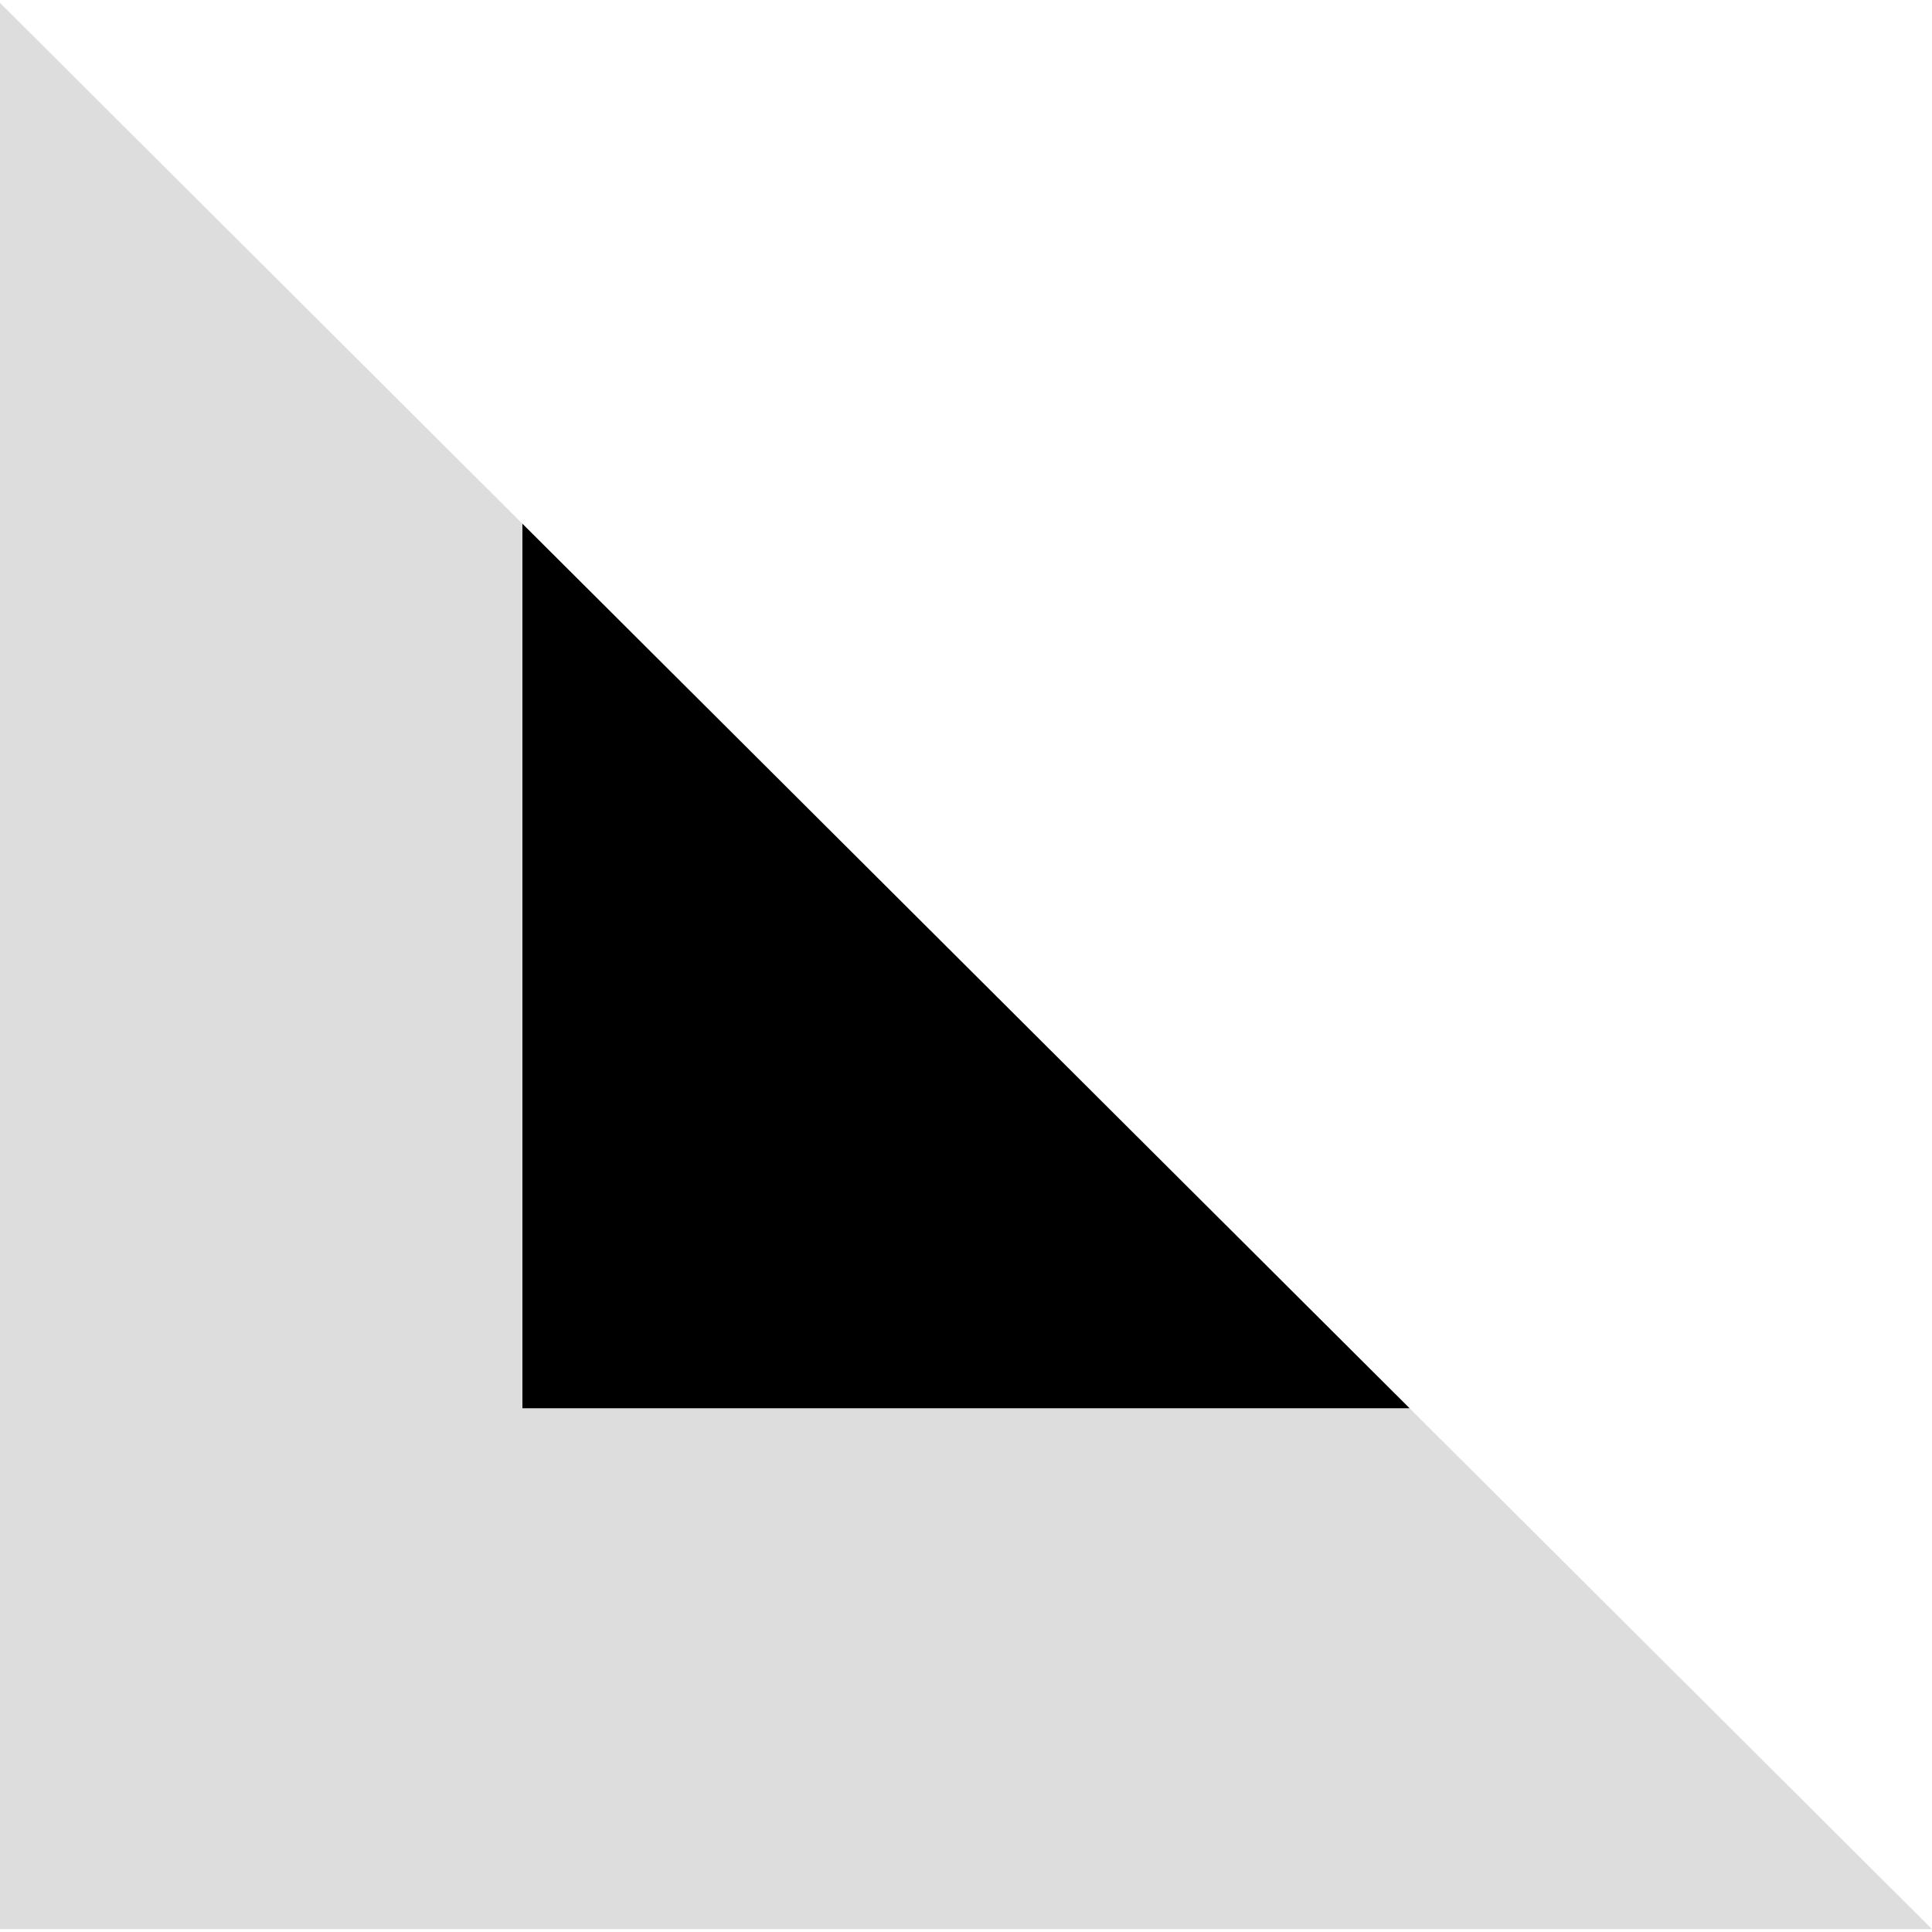
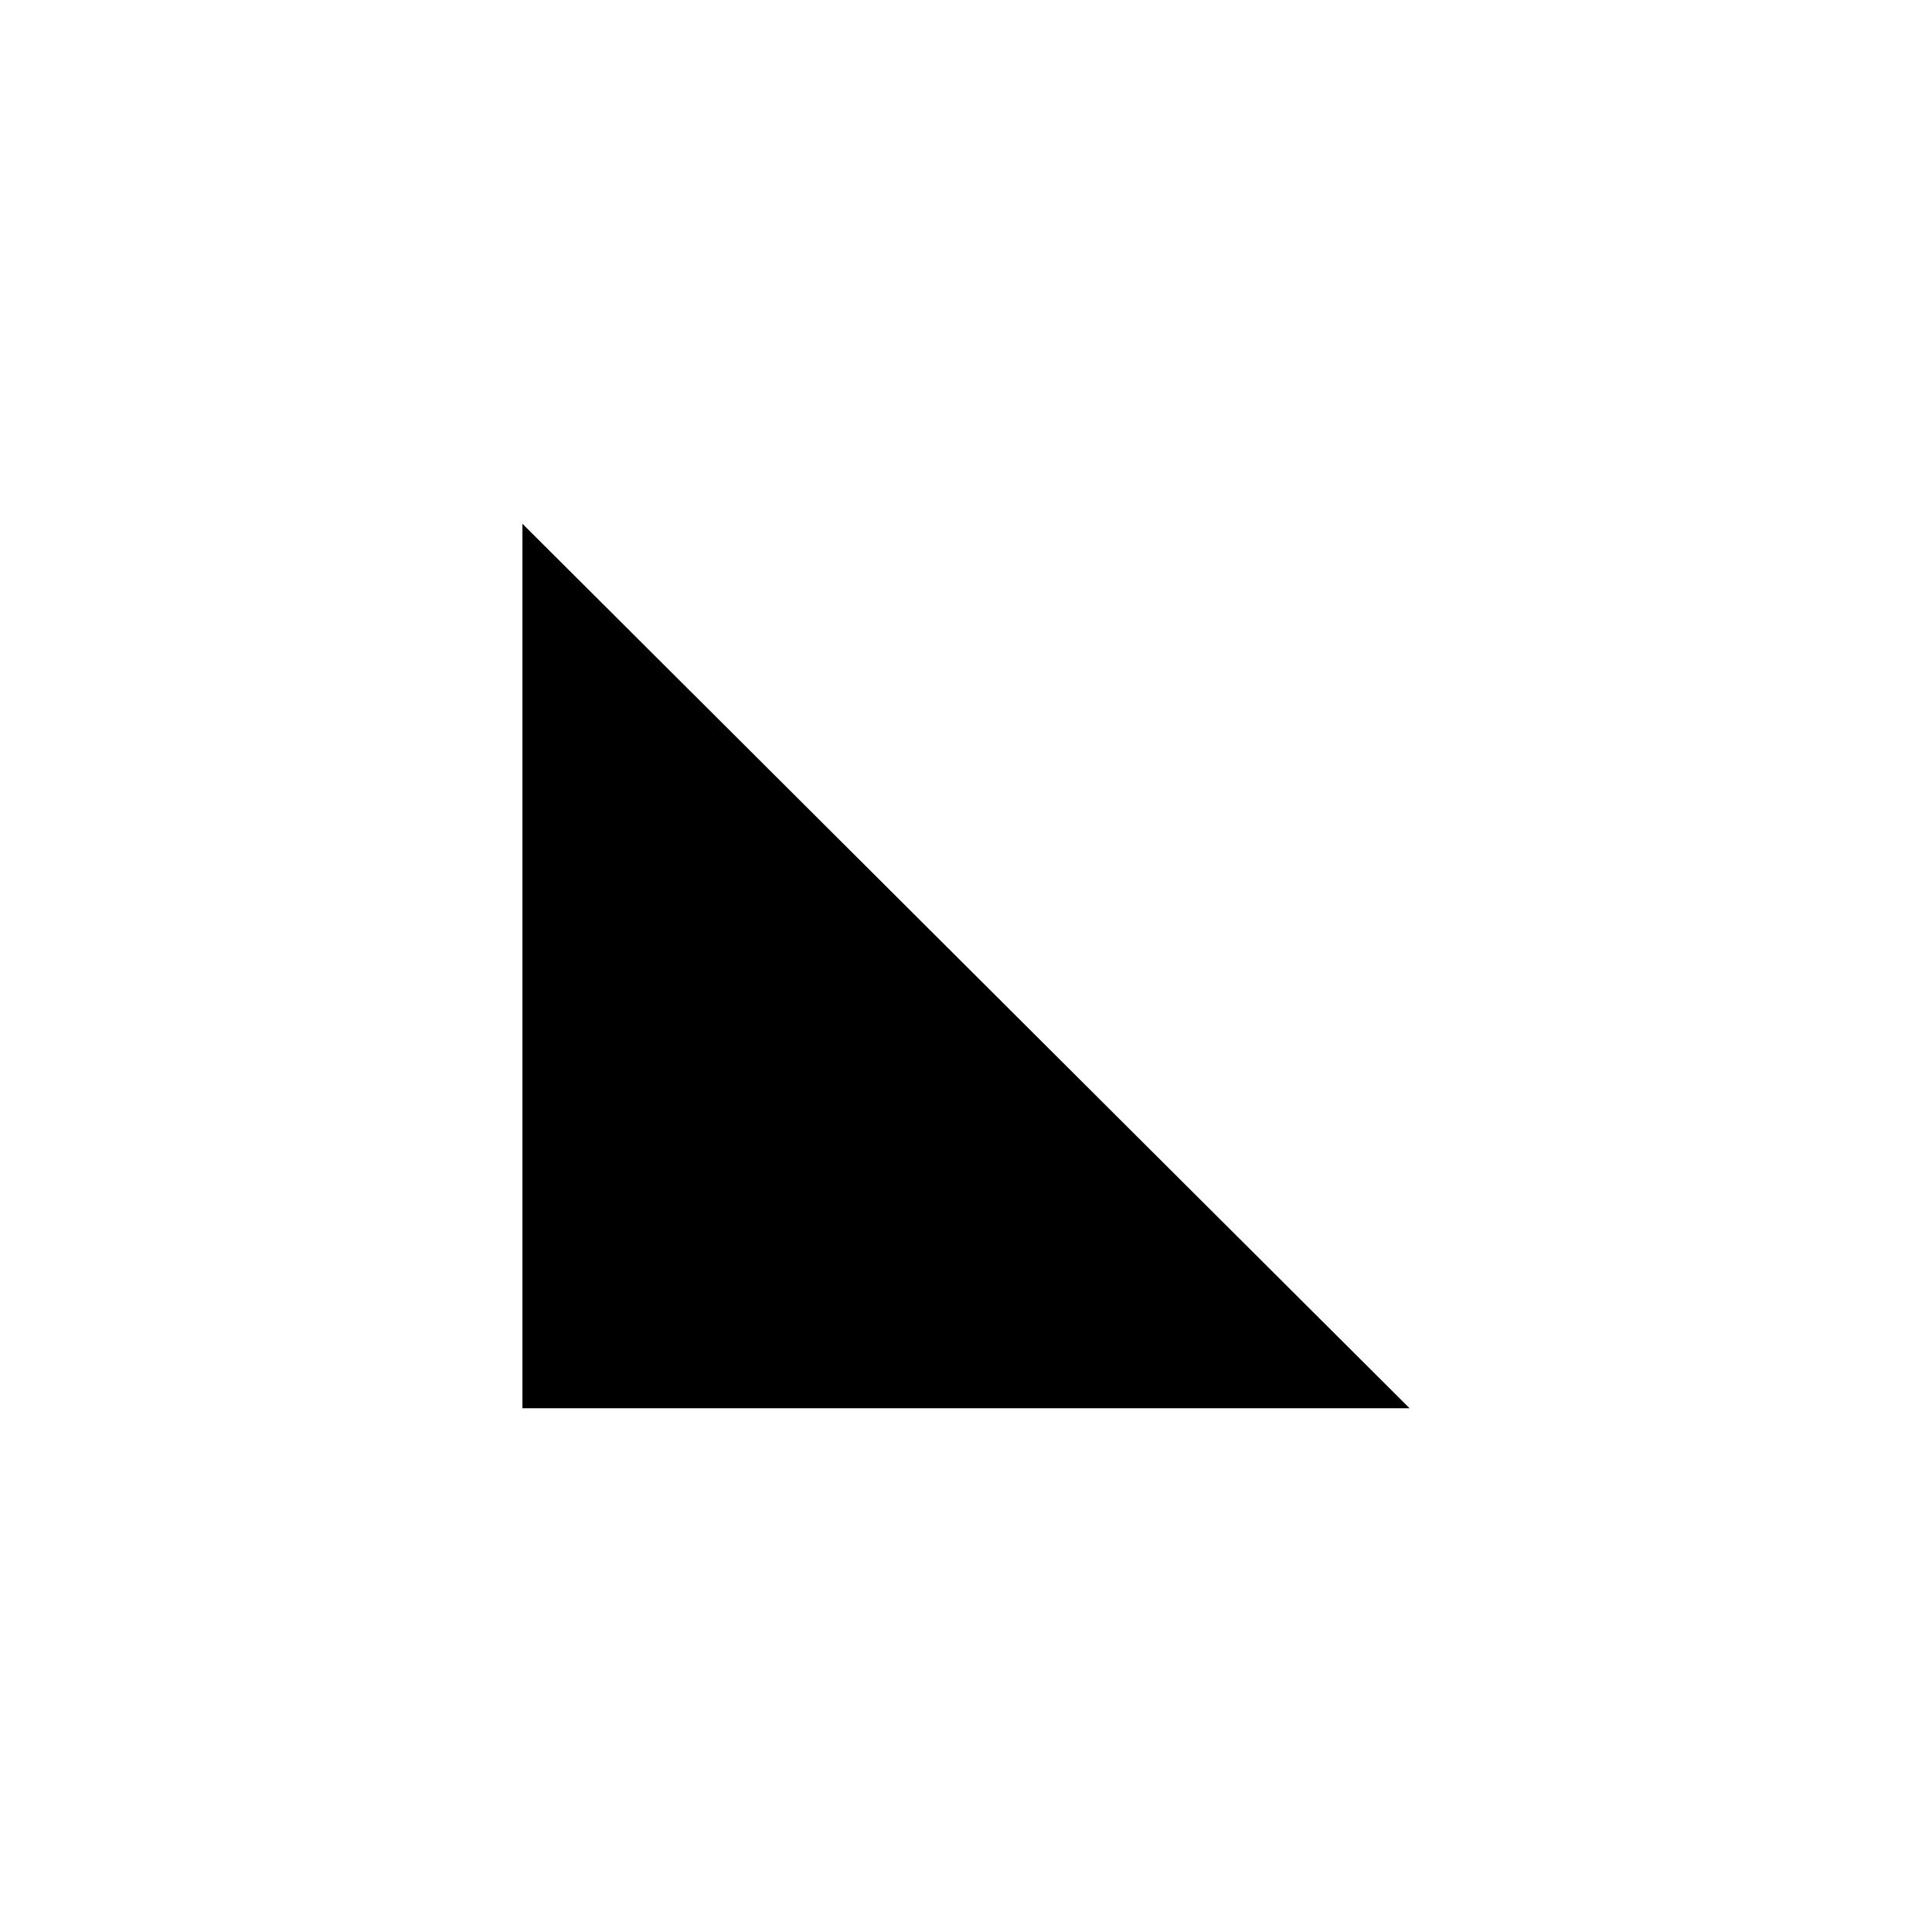
<svg xmlns="http://www.w3.org/2000/svg" height="800px" width="800px" version="1.1" id="Layer_1" viewBox="0 0 512 512" xml:space="preserve">
-   <polygon style="fill:#DDDDDD;" points="512,511.232 0,511.232 0,0.768 " />
  <polygon points="373.552,373.2 138.448,373.2 138.448,138.8 " />
</svg>